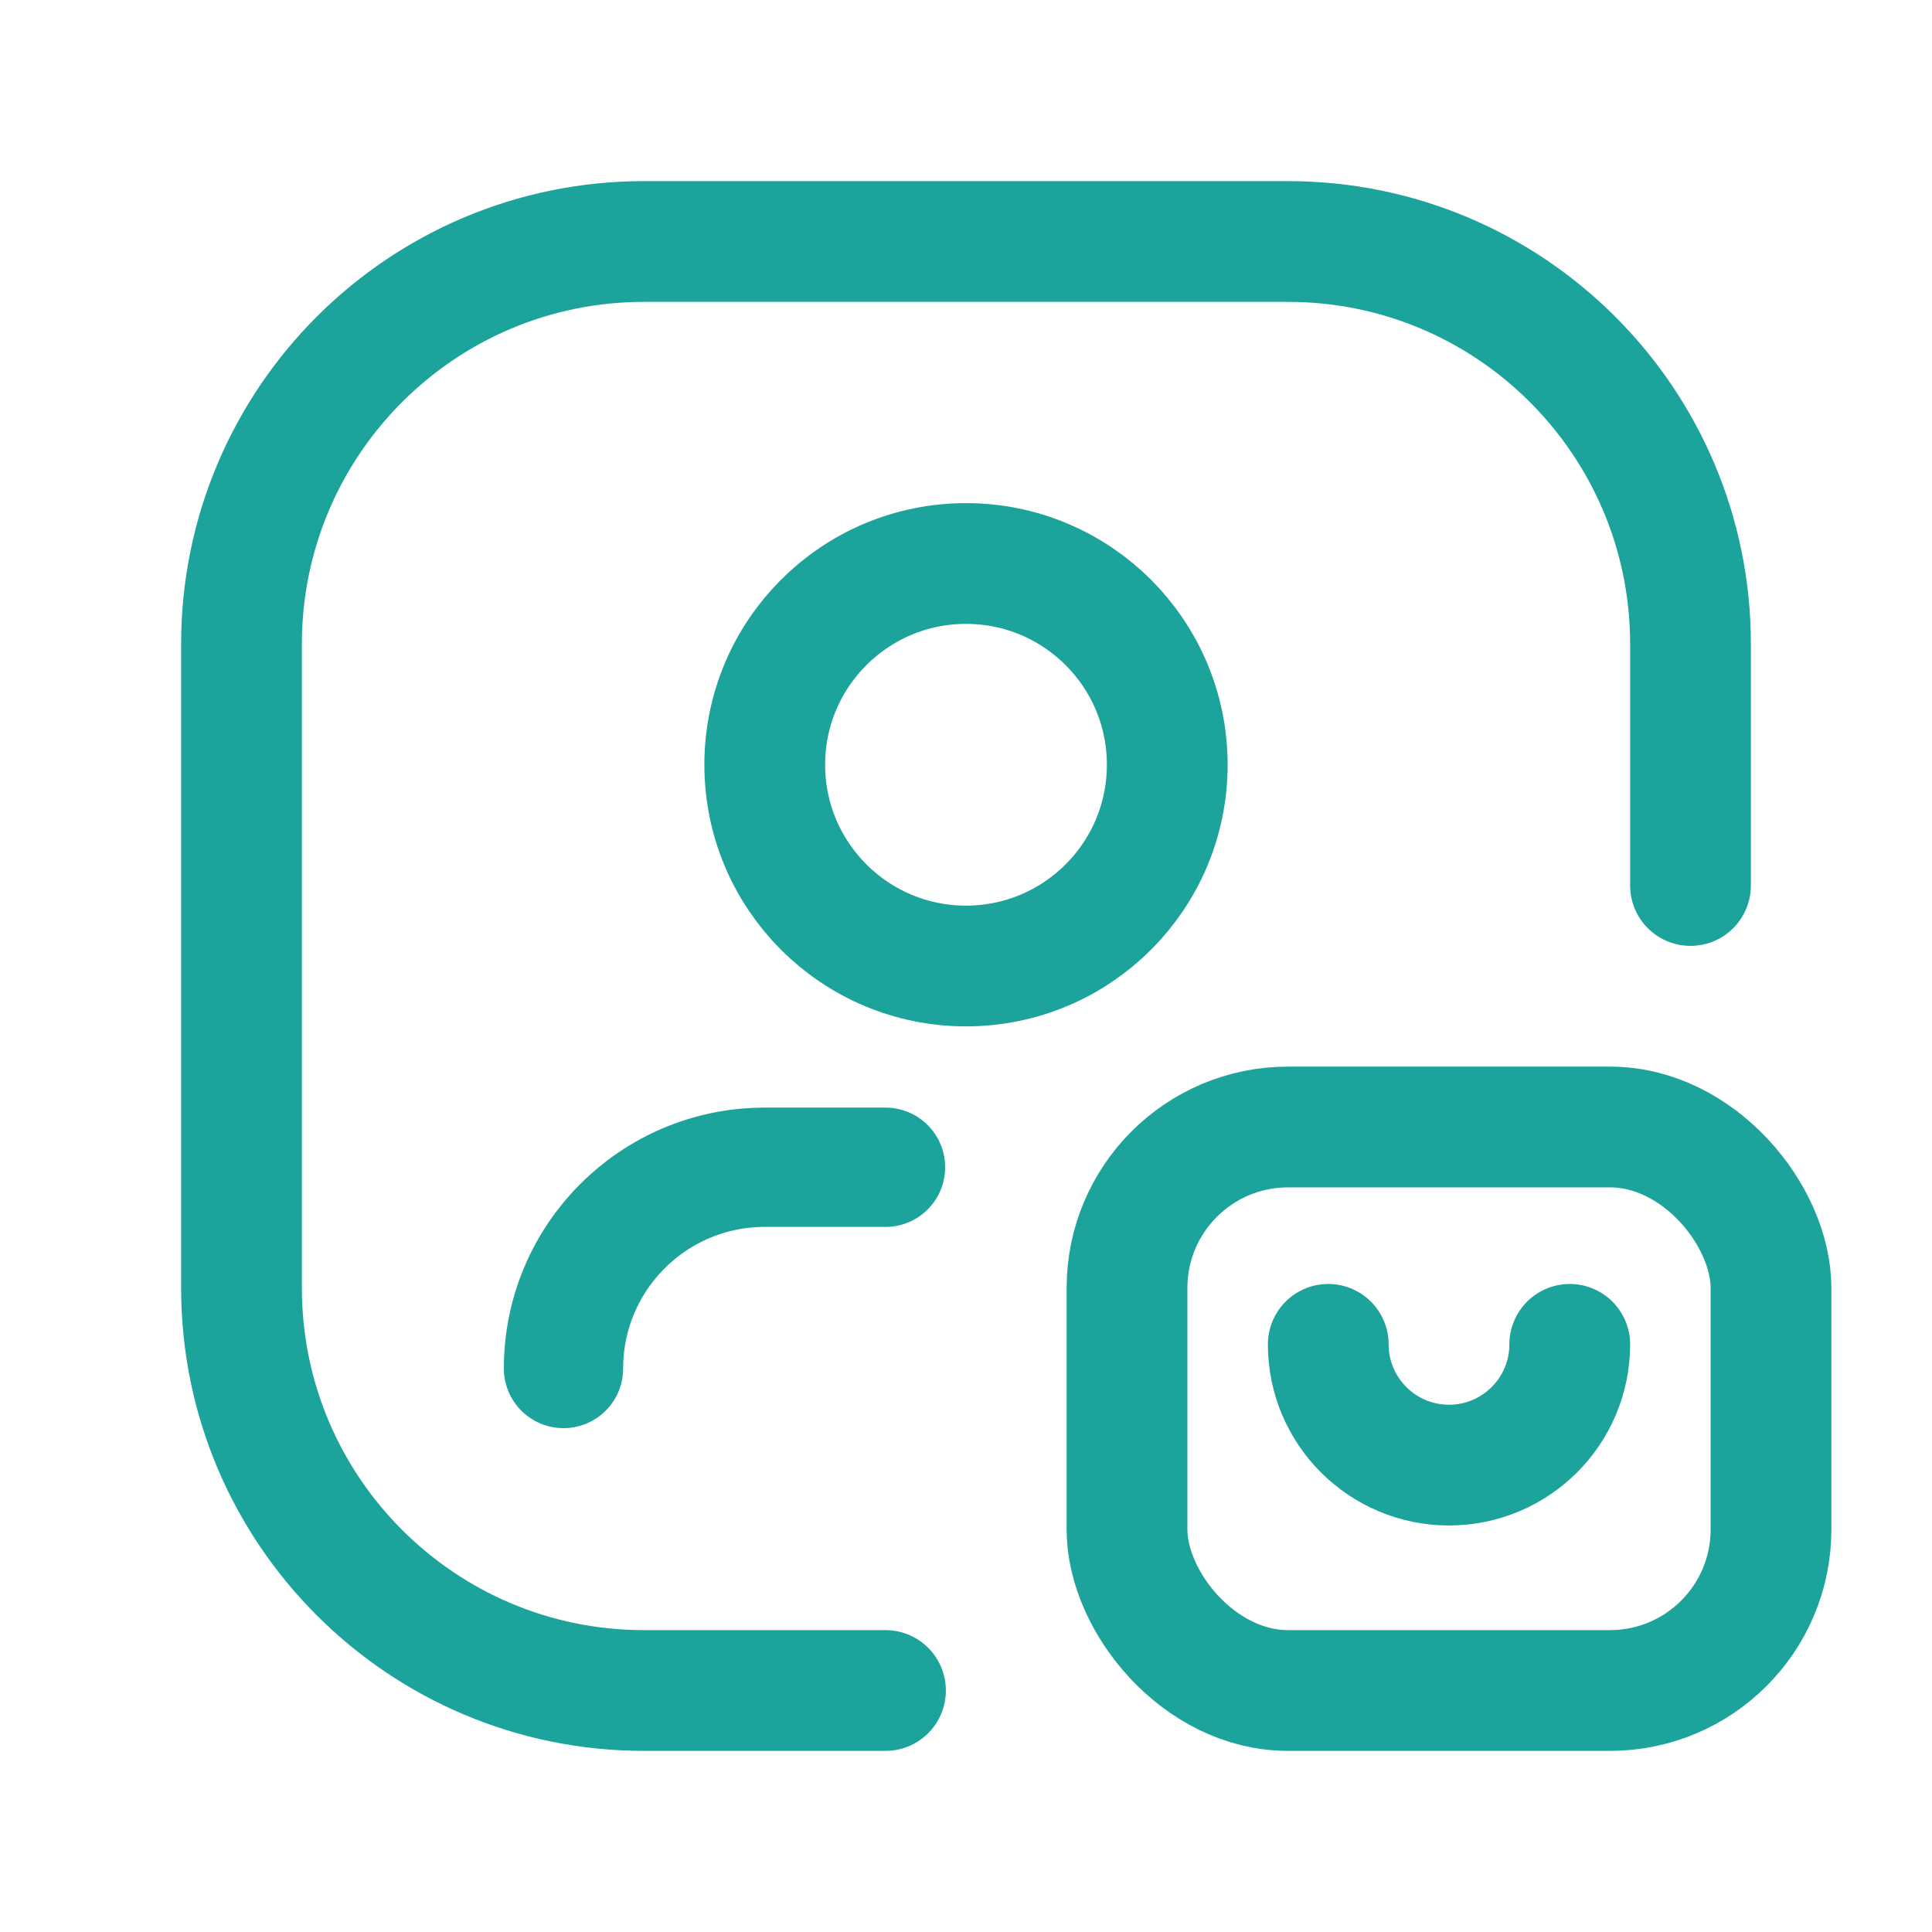
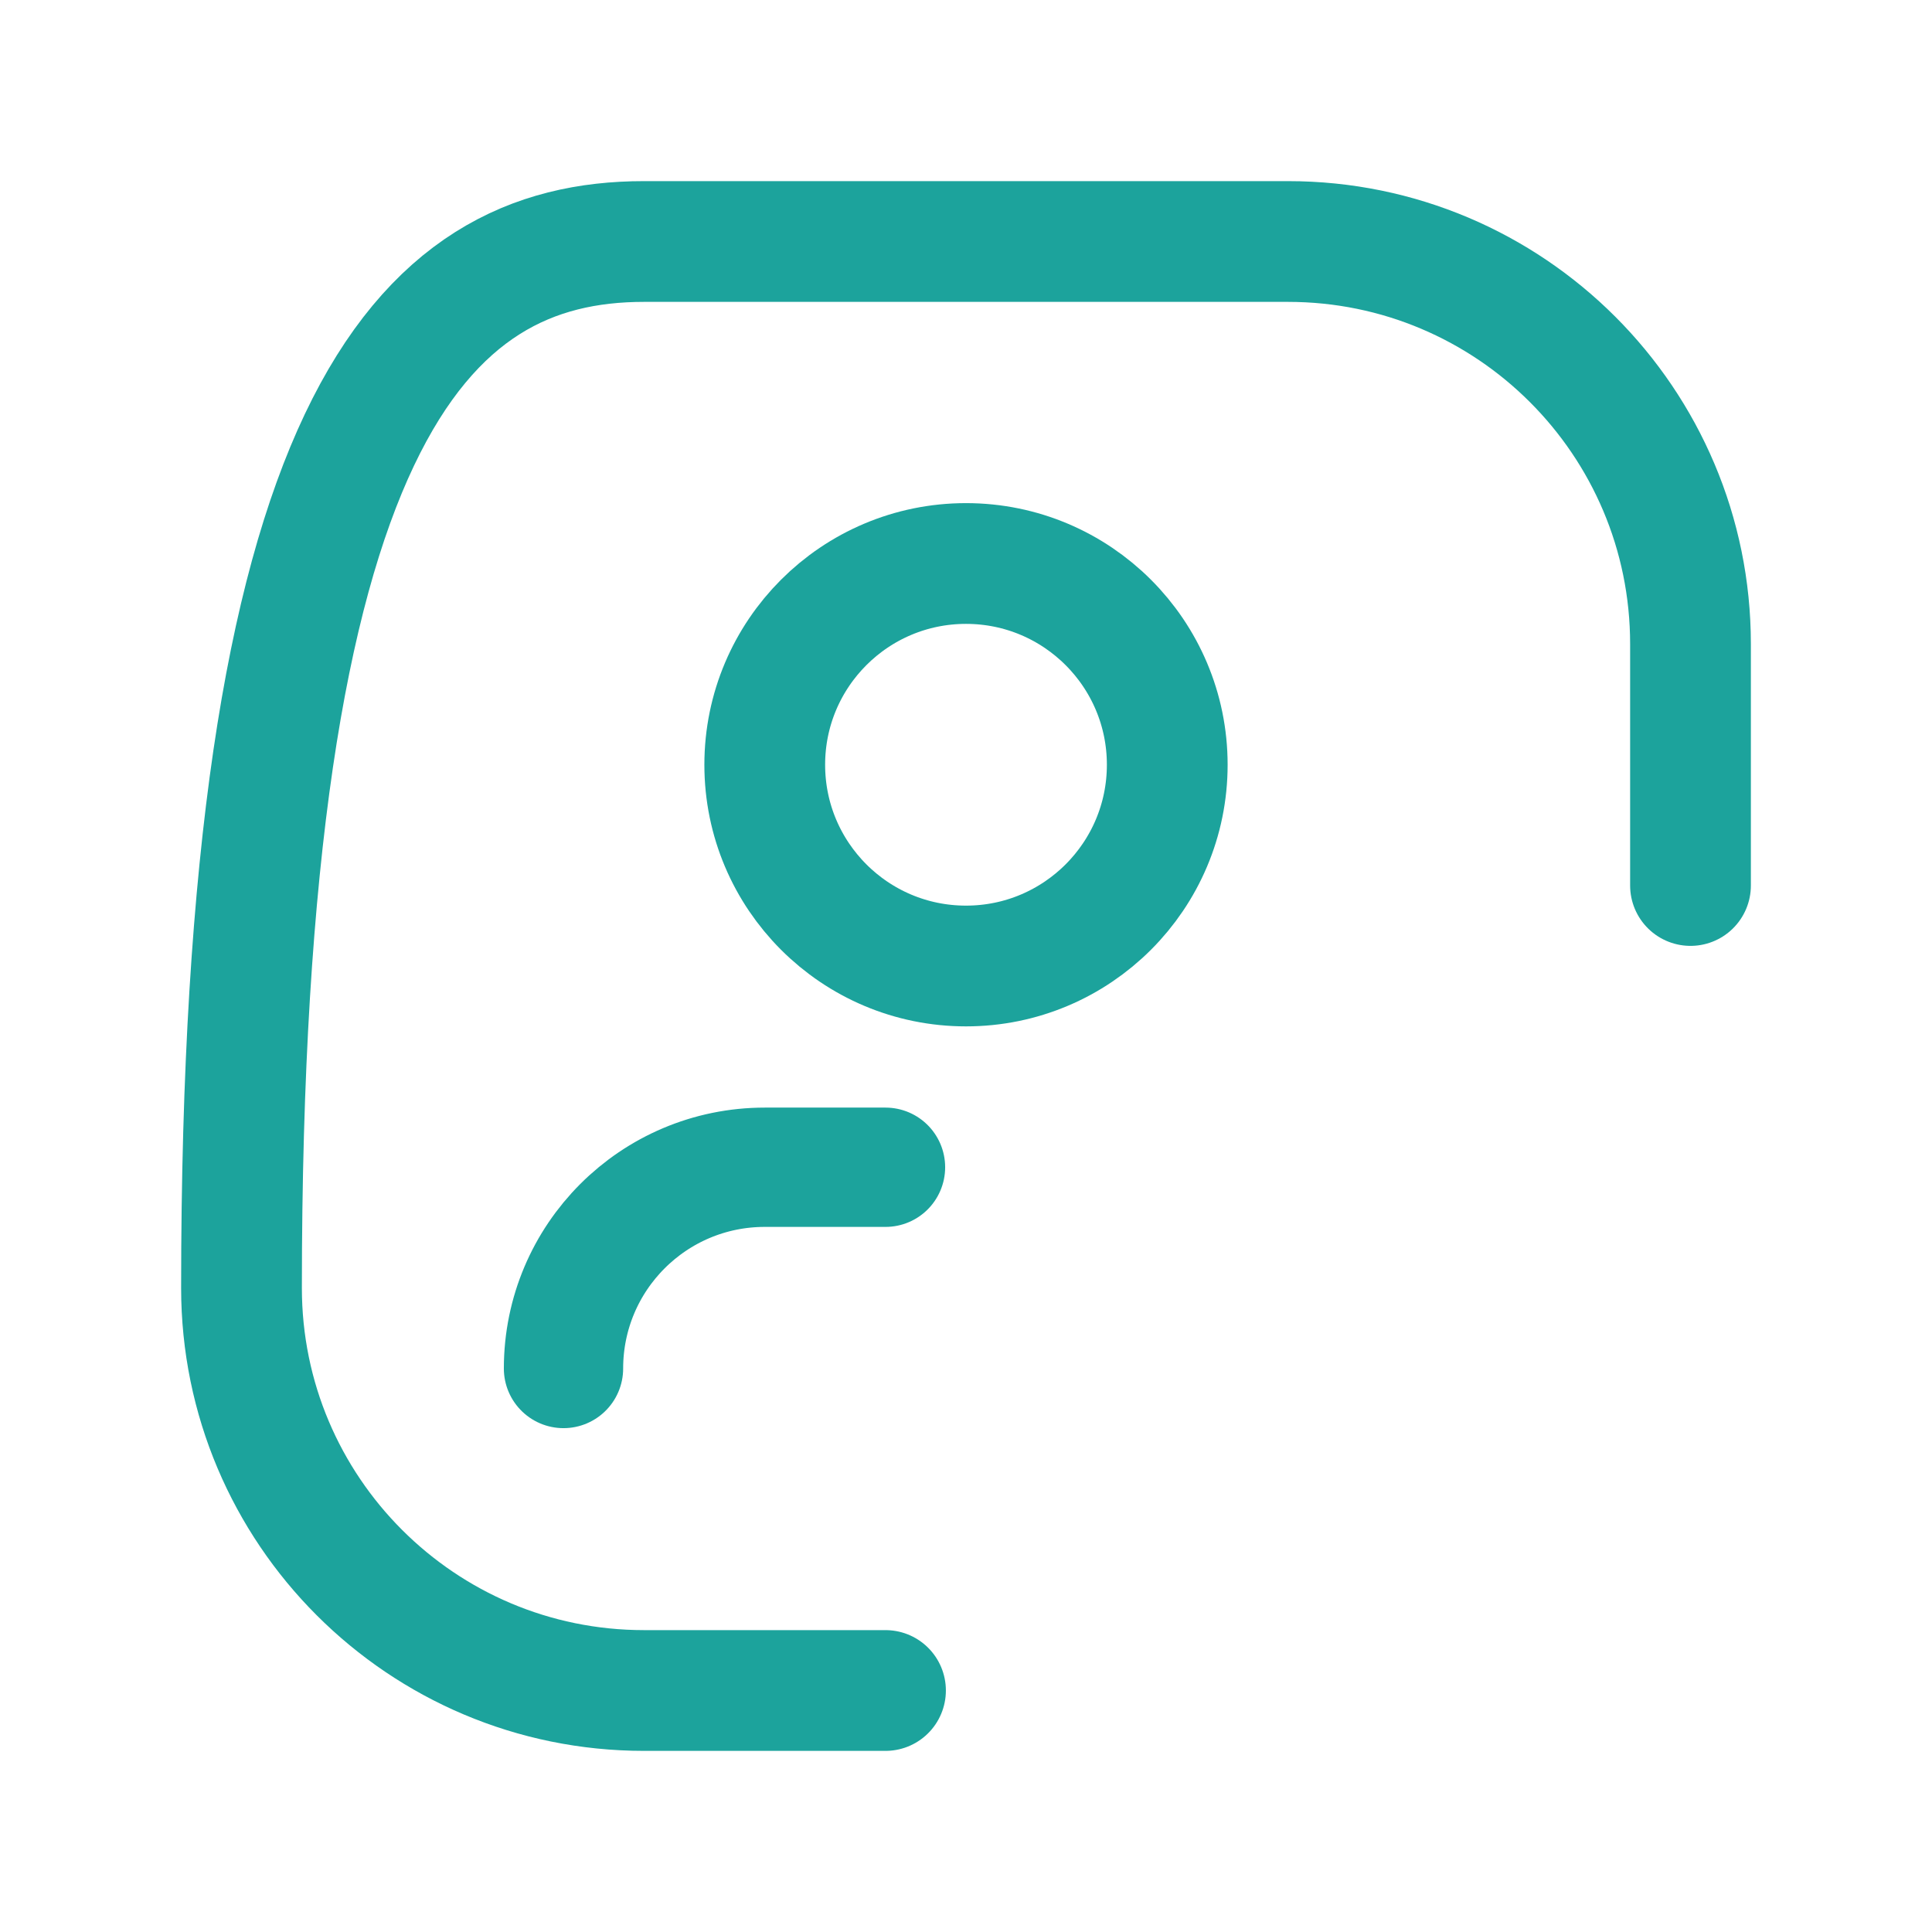
<svg xmlns="http://www.w3.org/2000/svg" width="24" height="24" viewBox="0 0 24 24" fill="none">
  <path d="M7 17C7 15.619 8.119 14.5 9.5 14.5H11" stroke="#1CA39C" stroke-width="1.482" stroke-linecap="round" stroke-linejoin="round" />
-   <path d="M11 21H8C5.239 21 3 18.761 3 16V8C3 5.239 5.239 3 8 3H16C18.761 3 21 5.239 21 8V11" stroke="#1CA39C" stroke-width="1.5" stroke-linecap="round" stroke-linejoin="round" />
-   <path d="M16.5 16.7C16.5 17.528 17.172 18.2 18 18.2C18.828 18.2 19.5 17.528 19.5 16.7" stroke="#1CA39C" stroke-width="1.5" stroke-linecap="round" stroke-linejoin="round" />
-   <rect x="14" y="14" width="8" height="7" rx="2" stroke="#1CA39C" stroke-width="1.5" stroke-linecap="round" stroke-linejoin="round" />
+   <path d="M11 21H8C5.239 21 3 18.761 3 16C3 5.239 5.239 3 8 3H16C18.761 3 21 5.239 21 8V11" stroke="#1CA39C" stroke-width="1.5" stroke-linecap="round" stroke-linejoin="round" />
  <circle cx="12" cy="9.5" r="2.5" stroke="#1CA39C" stroke-width="1.5" stroke-linecap="round" stroke-linejoin="round" />
</svg>